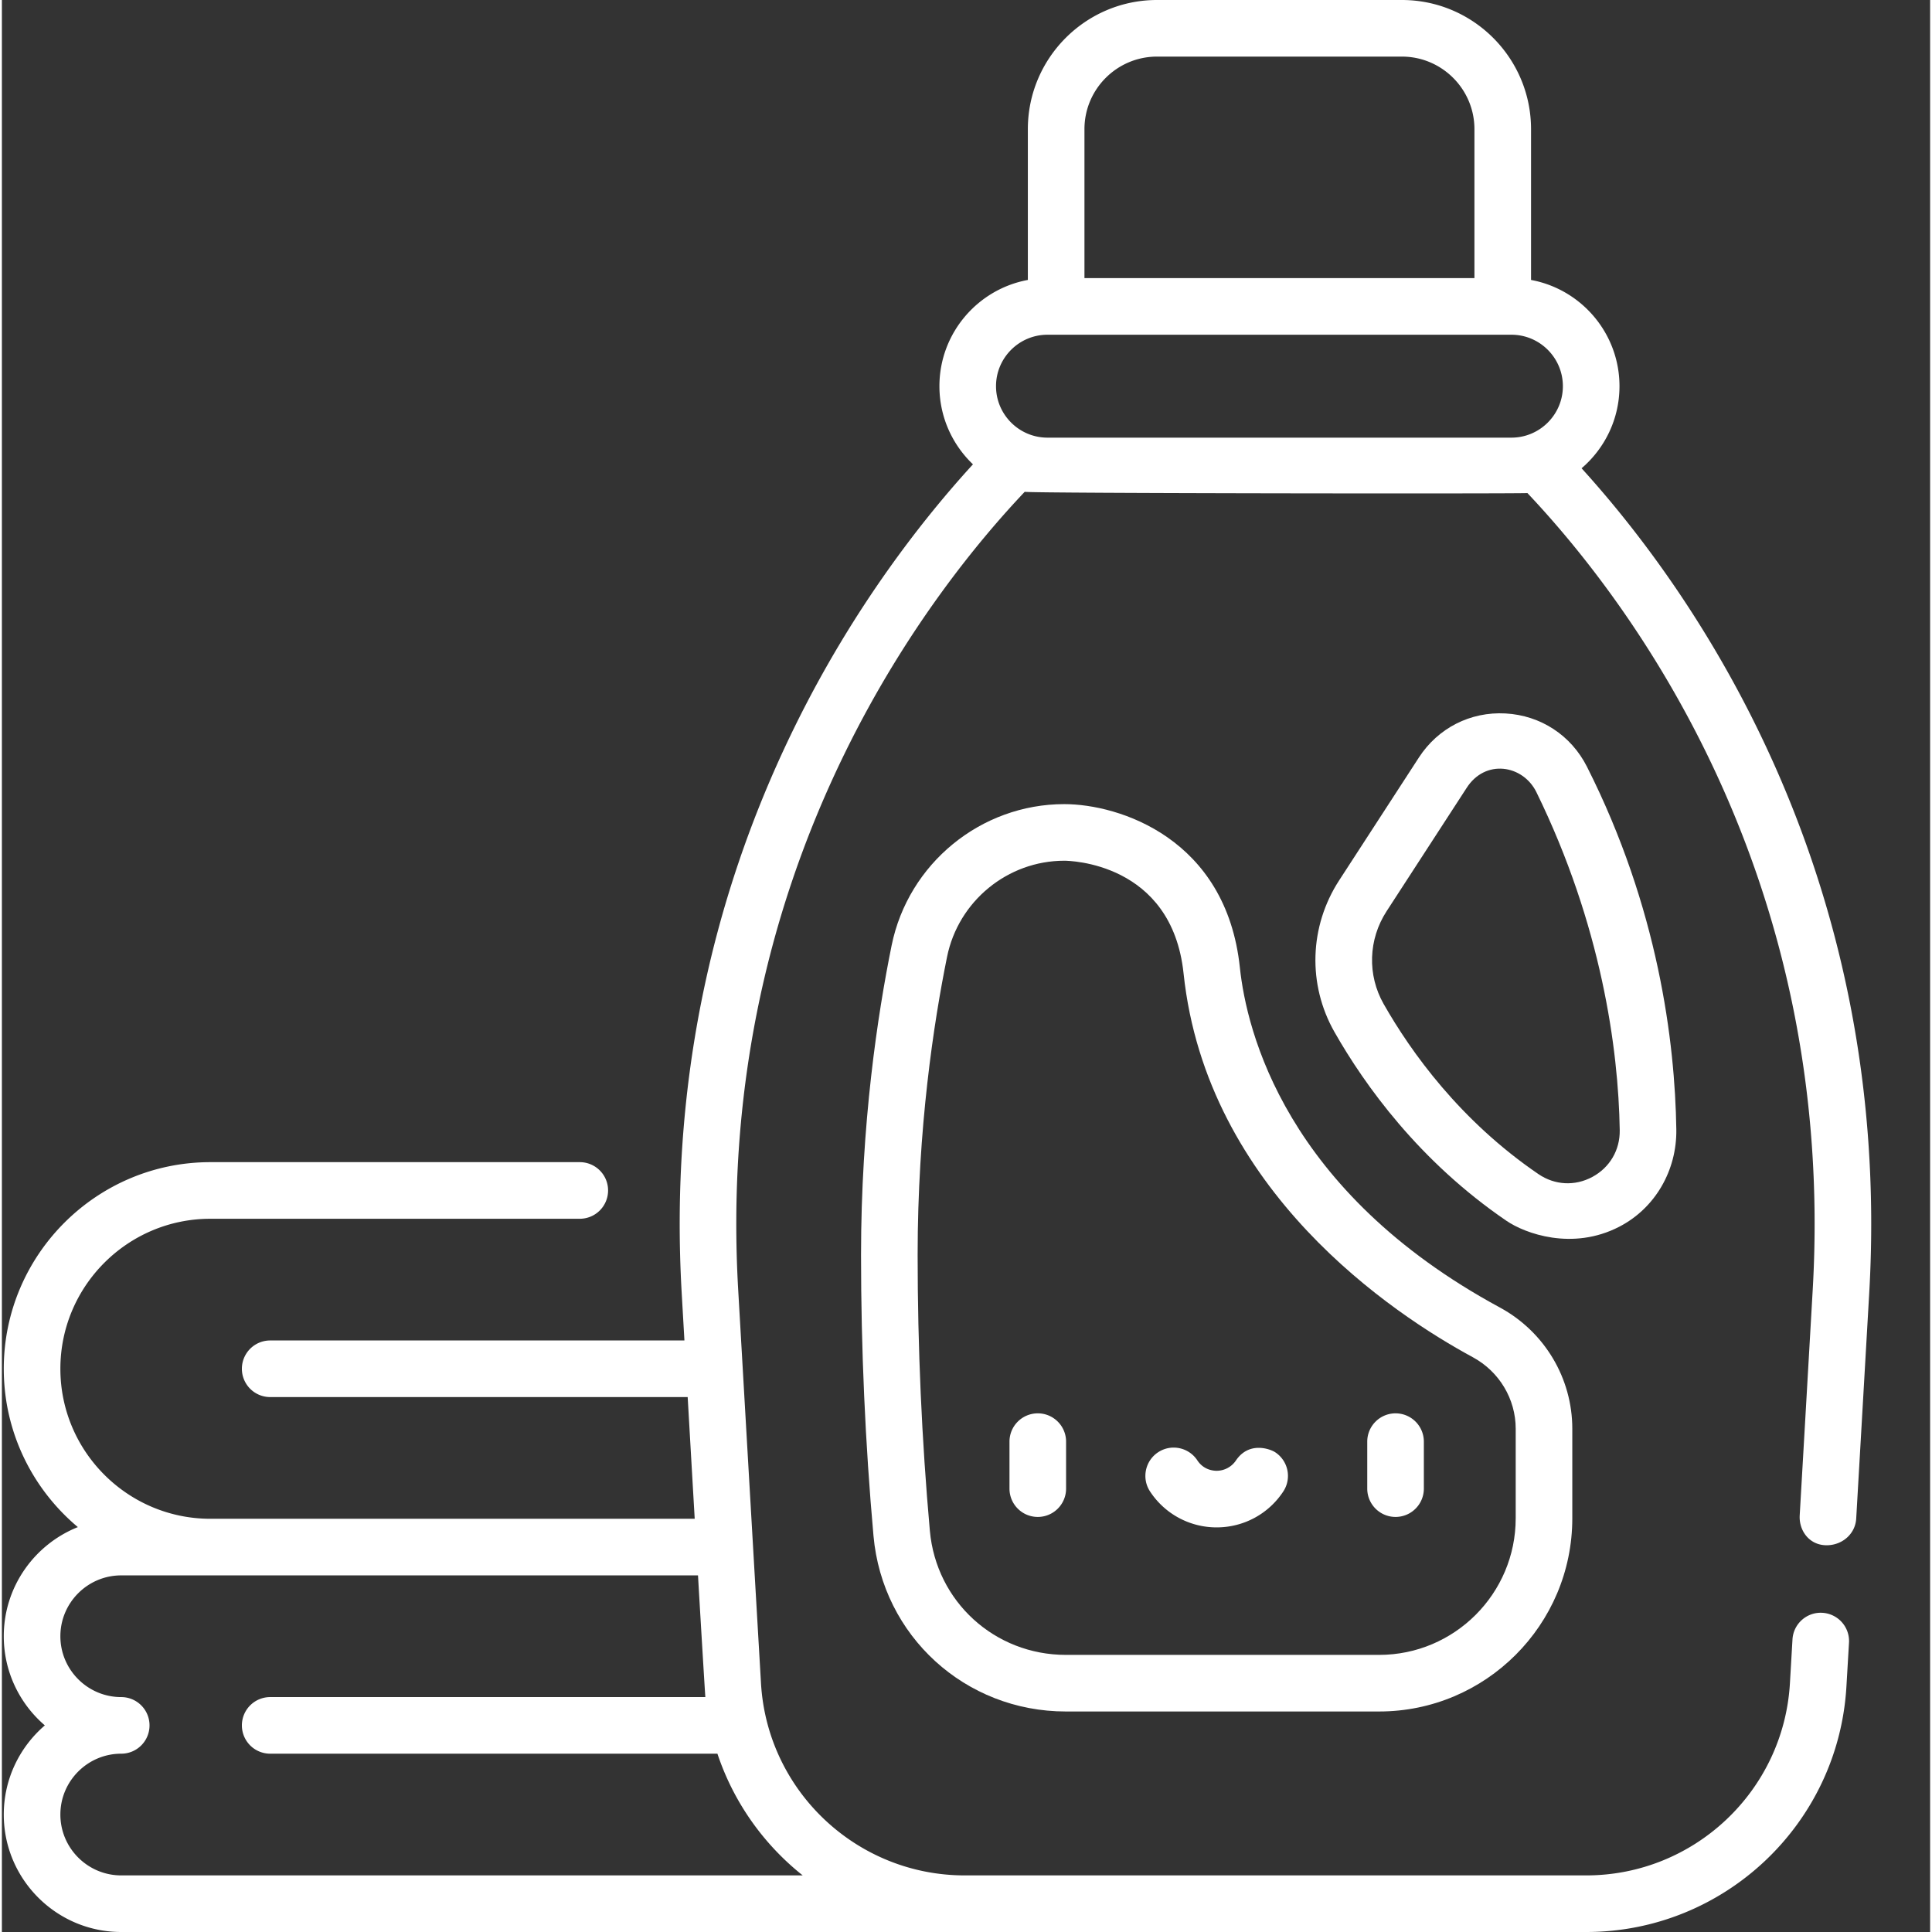
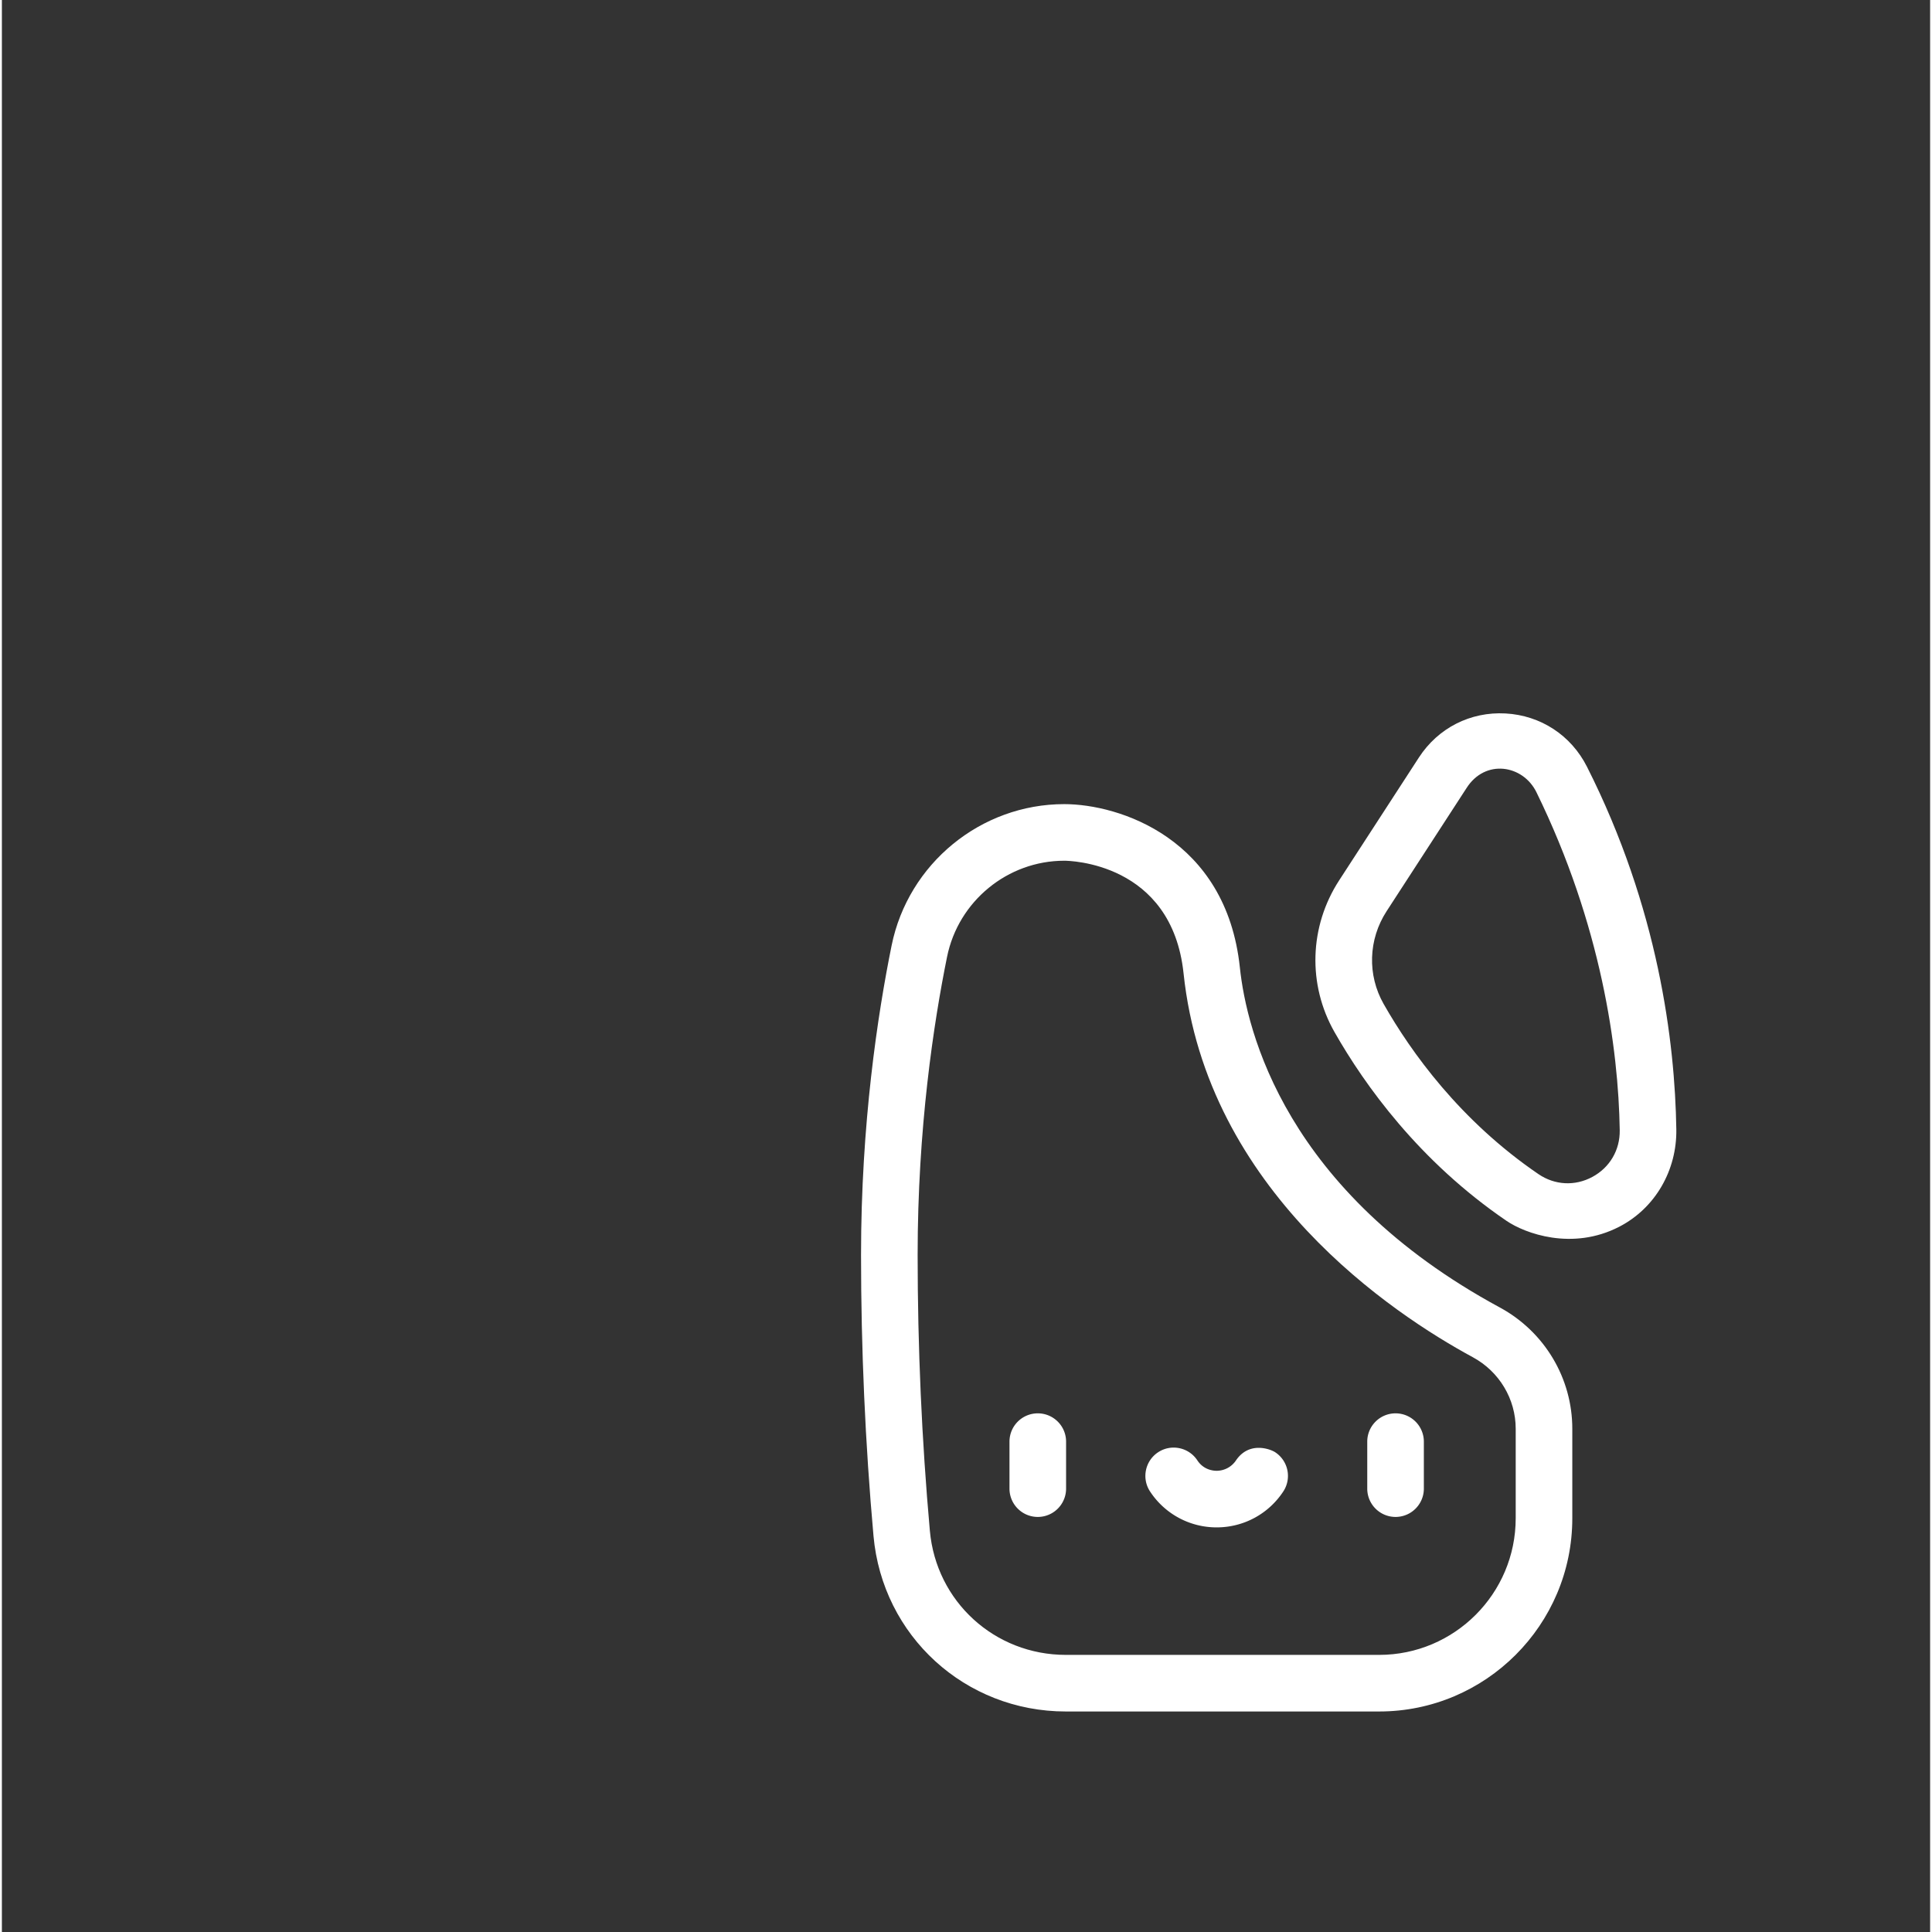
<svg xmlns="http://www.w3.org/2000/svg" version="1.1" width="512" height="512" x="0" y="0" viewBox="0 0 511 512" style="enable-background:new 0 0 512 512" xml:space="preserve" class="">
  <rect x="0" y="0" width="511" height="512" fill="#333333" stroke="none" />
  <g>
    <path d="M369.336 374.55c-4.14 0-7.5 3.36-7.5 7.5v12.454a7.5 7.5 0 1 0 15 0V382.05a7.5 7.5 0 0 0-7.5-7.5zM274.523 374.55a7.5 7.5 0 0 0-7.5 7.5v12.454a7.5 7.5 0 1 0 15 0V382.05c0-4.14-3.359-7.5-7.5-7.5zM337.438 384.86c-1.266-.833-6.88-2.993-10.383 2.152a6.189 6.189 0 0 1-5.125 2.761c-.993 0-3.485-.27-5.121-2.761-2.278-3.461-6.926-4.426-10.387-2.153s-4.426 6.926-2.152 10.387a21.059 21.059 0 0 0 17.66 9.527c7.14 0 13.742-3.558 17.66-9.527a7.5 7.5 0 0 0-2.153-10.387zm0 0" fill="#ffffff" opacity="1" data-original="#000000" class="" />
    <path d="M396.95 346.484c-56.821-30.75-67.095-73.246-68.872-90.086-3.617-34.246-32.023-43.296-46.539-43.296-22.11 0-41.351 15.761-45.754 37.476-3.695 18.215-8.101 47.223-8.101 81.965 0 24.937 1.109 49.992 3.3 74.469 2.375 26.539 24.293 46.55 50.98 46.55h83.024c28.227 0 51.188-22.964 51.188-51.19V378.64c0-13.414-7.367-25.739-19.227-32.157zm4.226 55.887c0 19.957-16.235 36.191-36.188 36.191h-83.023c-18.867 0-34.36-14.136-36.04-32.886-2.152-24.031-3.241-48.64-3.241-73.133 0-33.496 4.242-61.441 7.8-78.984 2.993-14.75 16.055-25.457 31.055-25.457 1.164 0 28.504.34 31.621 29.87 6.09 57.65 55.633 90.329 76.649 101.704 7.011 3.797 11.37 11.062 11.37 18.965v23.73zM443.742 299.277c-.36-23.172-4.765-58.652-23.68-96.09-4.21-8.335-12.289-13.613-21.601-14.117-9.297-.507-17.863 3.86-22.93 11.664l-21.14 32.57c-7.926 12.204-8.399 27.61-1.235 40.204 8.035 14.12 22.465 34.262 45.59 50.031 4.89 3.336 17.434 7.977 29.856 1.566 9.597-4.953 15.312-15.015 15.14-25.828zm-22.254 12.621c-4.613 2.485-9.957 2.204-14.289-.75-20.754-14.156-33.754-32.316-41.004-45.058-4.383-7.7-4.086-17.137.774-24.617l21.14-32.57c4.977-7.891 15.008-6.22 18.563 1.046 17.187 35.117 21.734 67.965 22.074 89.563.082 5.265-2.633 9.894-7.258 12.386zm0 0" fill="#ffffff" opacity="1" data-original="#000000" class="" />
-     <path d="M418.633 124.098c6.144-5.254 10.047-13.055 10.047-21.754 0-14.012-10.121-25.7-23.438-28.153v-39.96C405.242 15.354 389.891 0 371.016 0H306.12c-18.875 0-34.23 15.355-34.23 34.23v39.961c-13.313 2.454-23.434 14.141-23.434 28.153 0 8.14 3.418 15.492 8.887 20.71-12.746 13.91-31.586 37.555-47.426 69.926-22.781 46.543-32.793 96.903-29.762 149.68.246 4.305.489 8.496.723 12.578H71.102a7.5 7.5 0 1 0 0 15h110.64c.676 11.735 1.293 22.457 1.863 32.254H55.254c-21.918 0-39.754-17.836-39.754-39.754 0-21.922 17.836-39.754 39.754-39.754h97.894a7.5 7.5 0 0 0 7.5-7.5c0-4.144-3.355-7.5-7.5-7.5H55.254C25.063 307.984.5 332.547.5 362.738c0 16.832 7.64 31.91 19.633 41.961C8.645 409.285.5 420.516.5 433.621c0 9.438 4.227 17.914 10.883 23.625C4.727 462.961.5 471.434.5 480.875.5 498.035 14.465 512 31.625 512h388.234c36.536 0 66.825-28.563 68.961-65.027l.684-11.637a7.502 7.502 0 0 0-7.05-7.926c-4.138-.246-7.684 2.914-7.927 7.05l-.68 11.638C472.177 474.64 448.462 497 419.86 497H255.156c-28.597 0-52.312-22.36-53.984-50.902a172019.2 172019.2 0 0 1-6.043-104.297c-2.883-50.172 6.629-98.028 28.262-142.23 16.218-33.145 35.691-56.598 47.668-69.235 1.945.418 131.832.535 133.214.328 26.957 28.516 81.95 100.856 75.614 211.137-1.32 23-2.461 42.773-3.446 59.77-.242 4.132 2.653 8.14 7.493 7.933 3.941-.168 7.25-3.078 7.48-7.066.984-16.997 2.125-36.774 3.45-59.778 6.402-111.476-46.837-186.207-76.231-218.562zM212.227 497H31.625c-8.89 0-16.125-7.234-16.125-16.129 0-8.89 7.234-16.125 16.125-16.125 4.145 0 7.5-3.355 7.5-7.5 0-4.144-3.355-7.5-7.5-7.5-8.89 0-16.125-7.234-16.125-16.129 0-8.89 7.234-16.125 16.125-16.125h152.852c.648 11.172 1.859 31.332 1.949 32.254H71.102a7.5 7.5 0 0 0-7.5 7.5 7.5 7.5 0 0 0 7.5 7.5h118.523c4.29 12.867 12.242 24.02 22.602 32.254zM306.12 15h64.895c10.601 0 19.226 8.625 19.226 19.23v39.477H286.891V34.23c0-10.605 8.625-19.23 19.23-19.23zm-29.027 100.98c-7.52 0-13.637-6.117-13.637-13.636s6.117-13.637 13.637-13.637h122.949c7.52 0 13.637 6.117 13.637 13.637s-6.118 13.636-13.637 13.636zm0 0" fill="#ffffff" opacity="1" data-original="#000000" class="" />
  </g>
</svg>